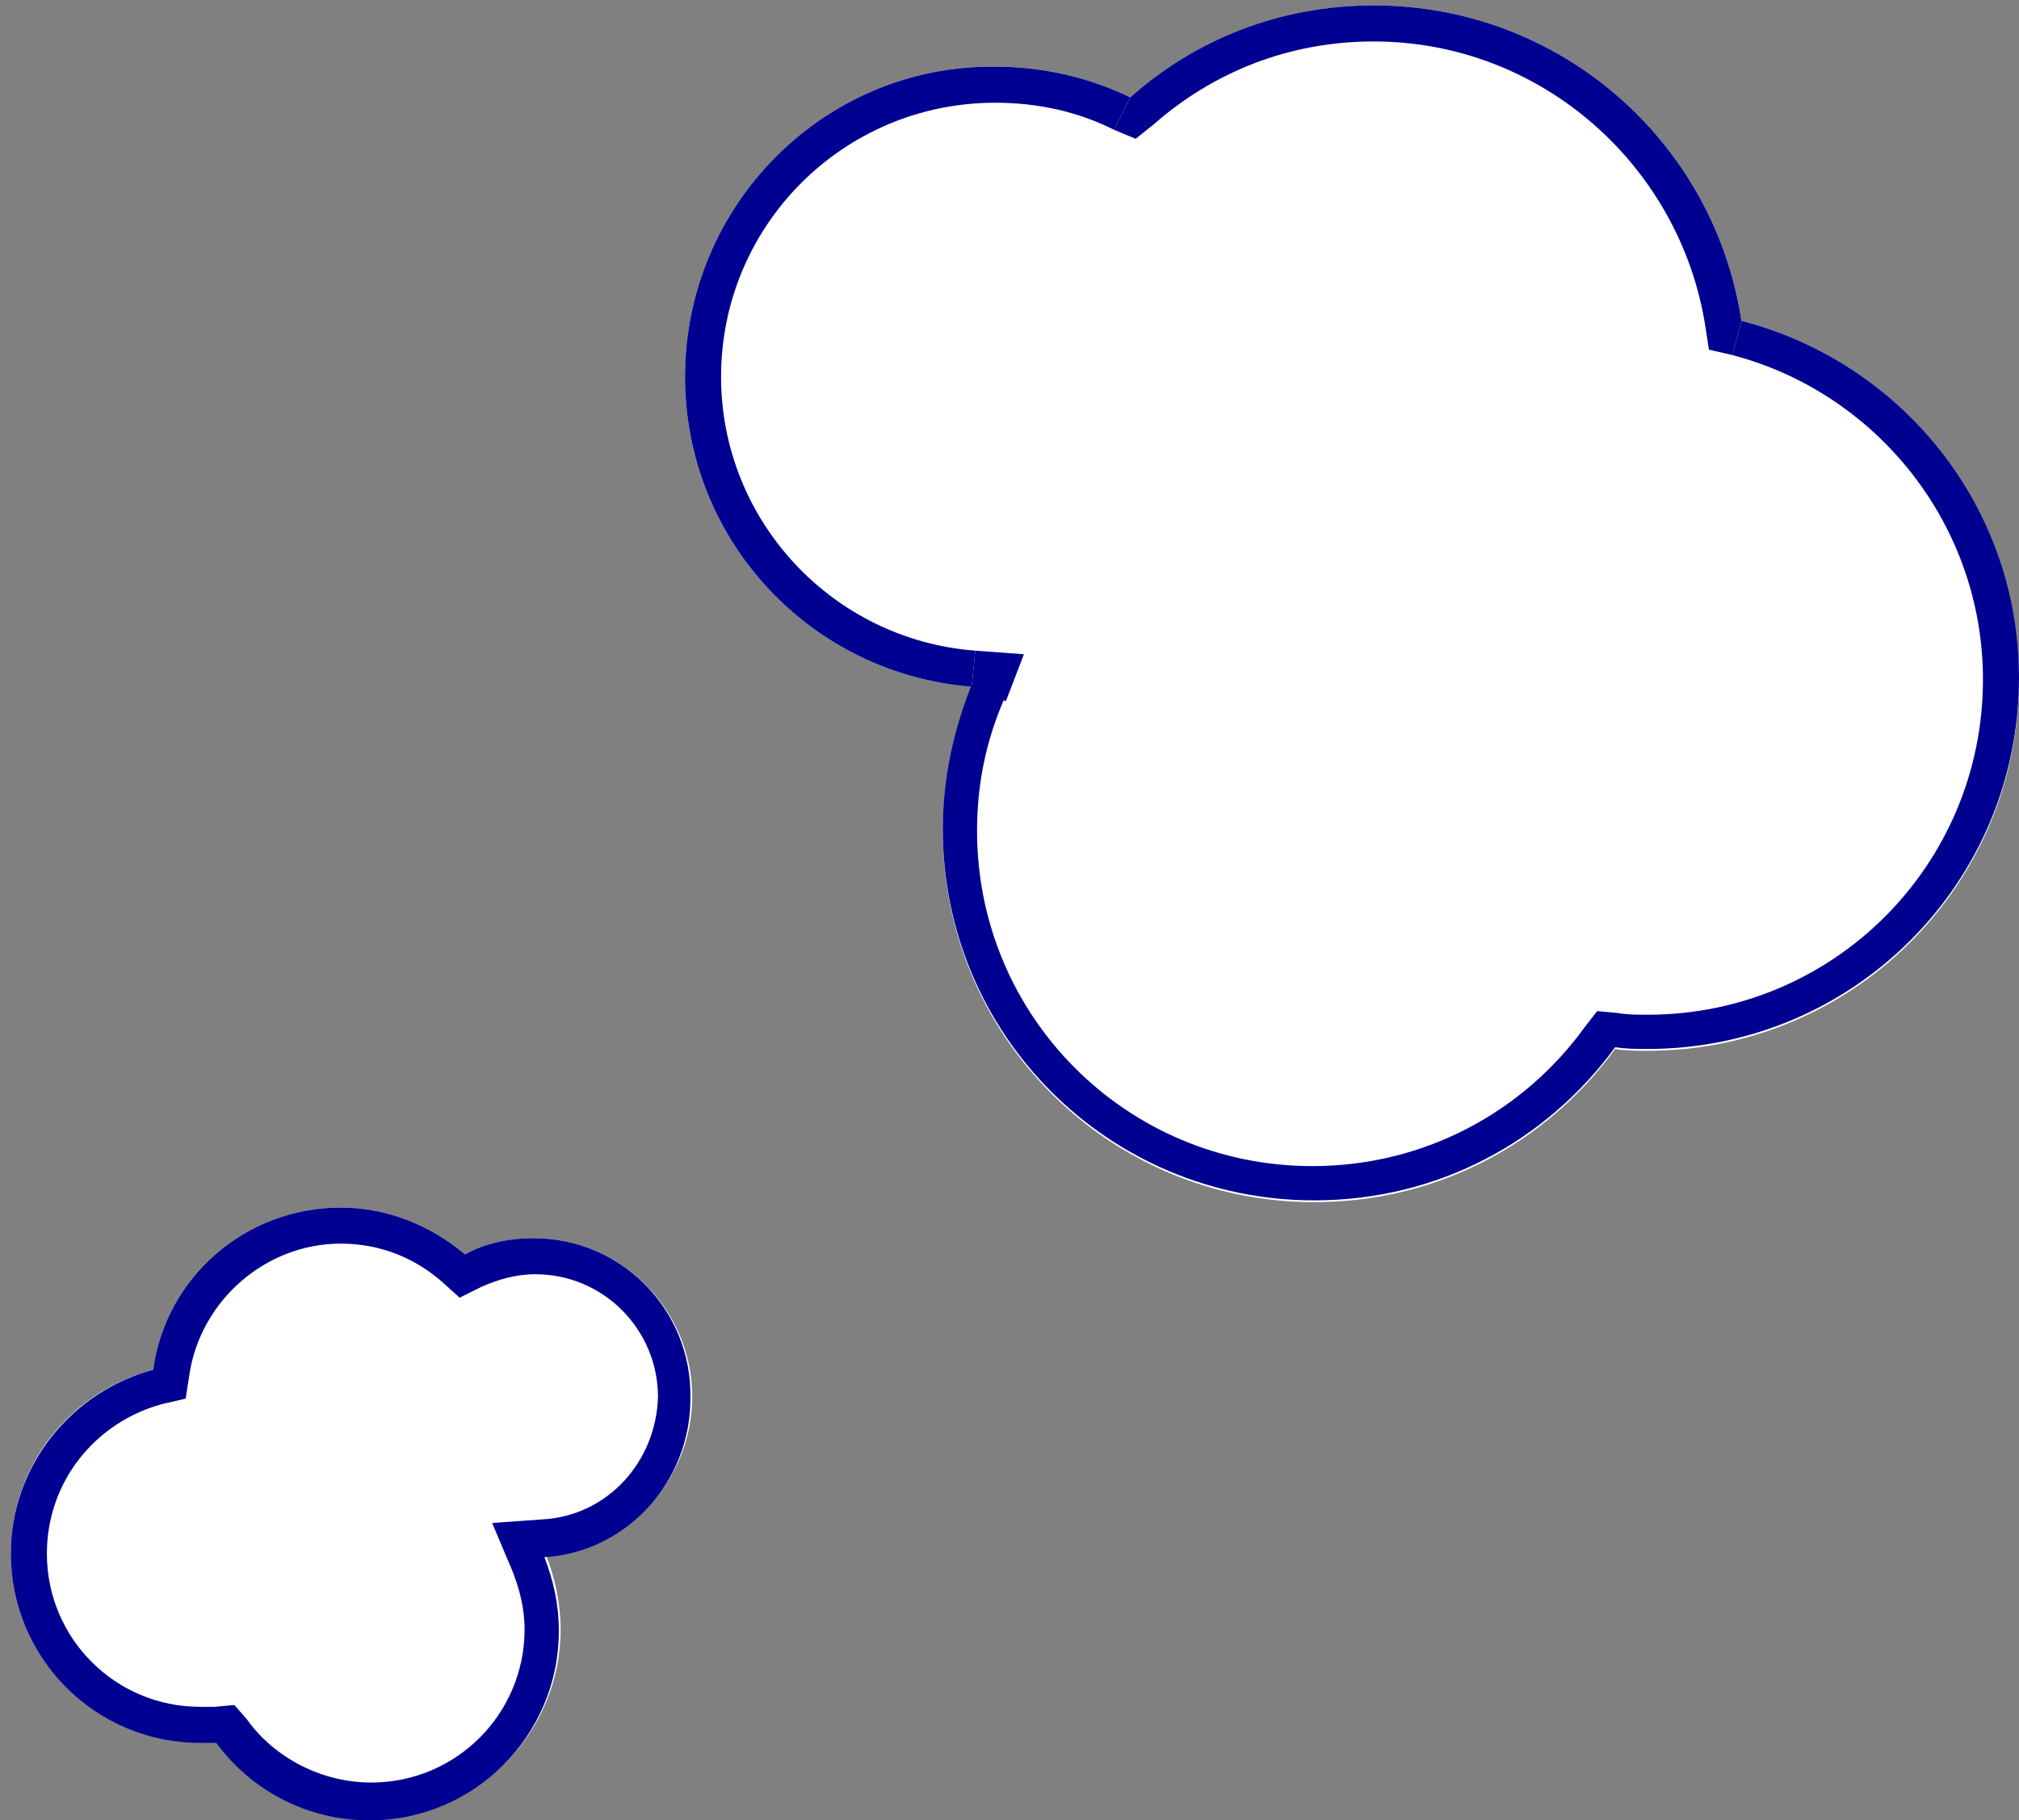
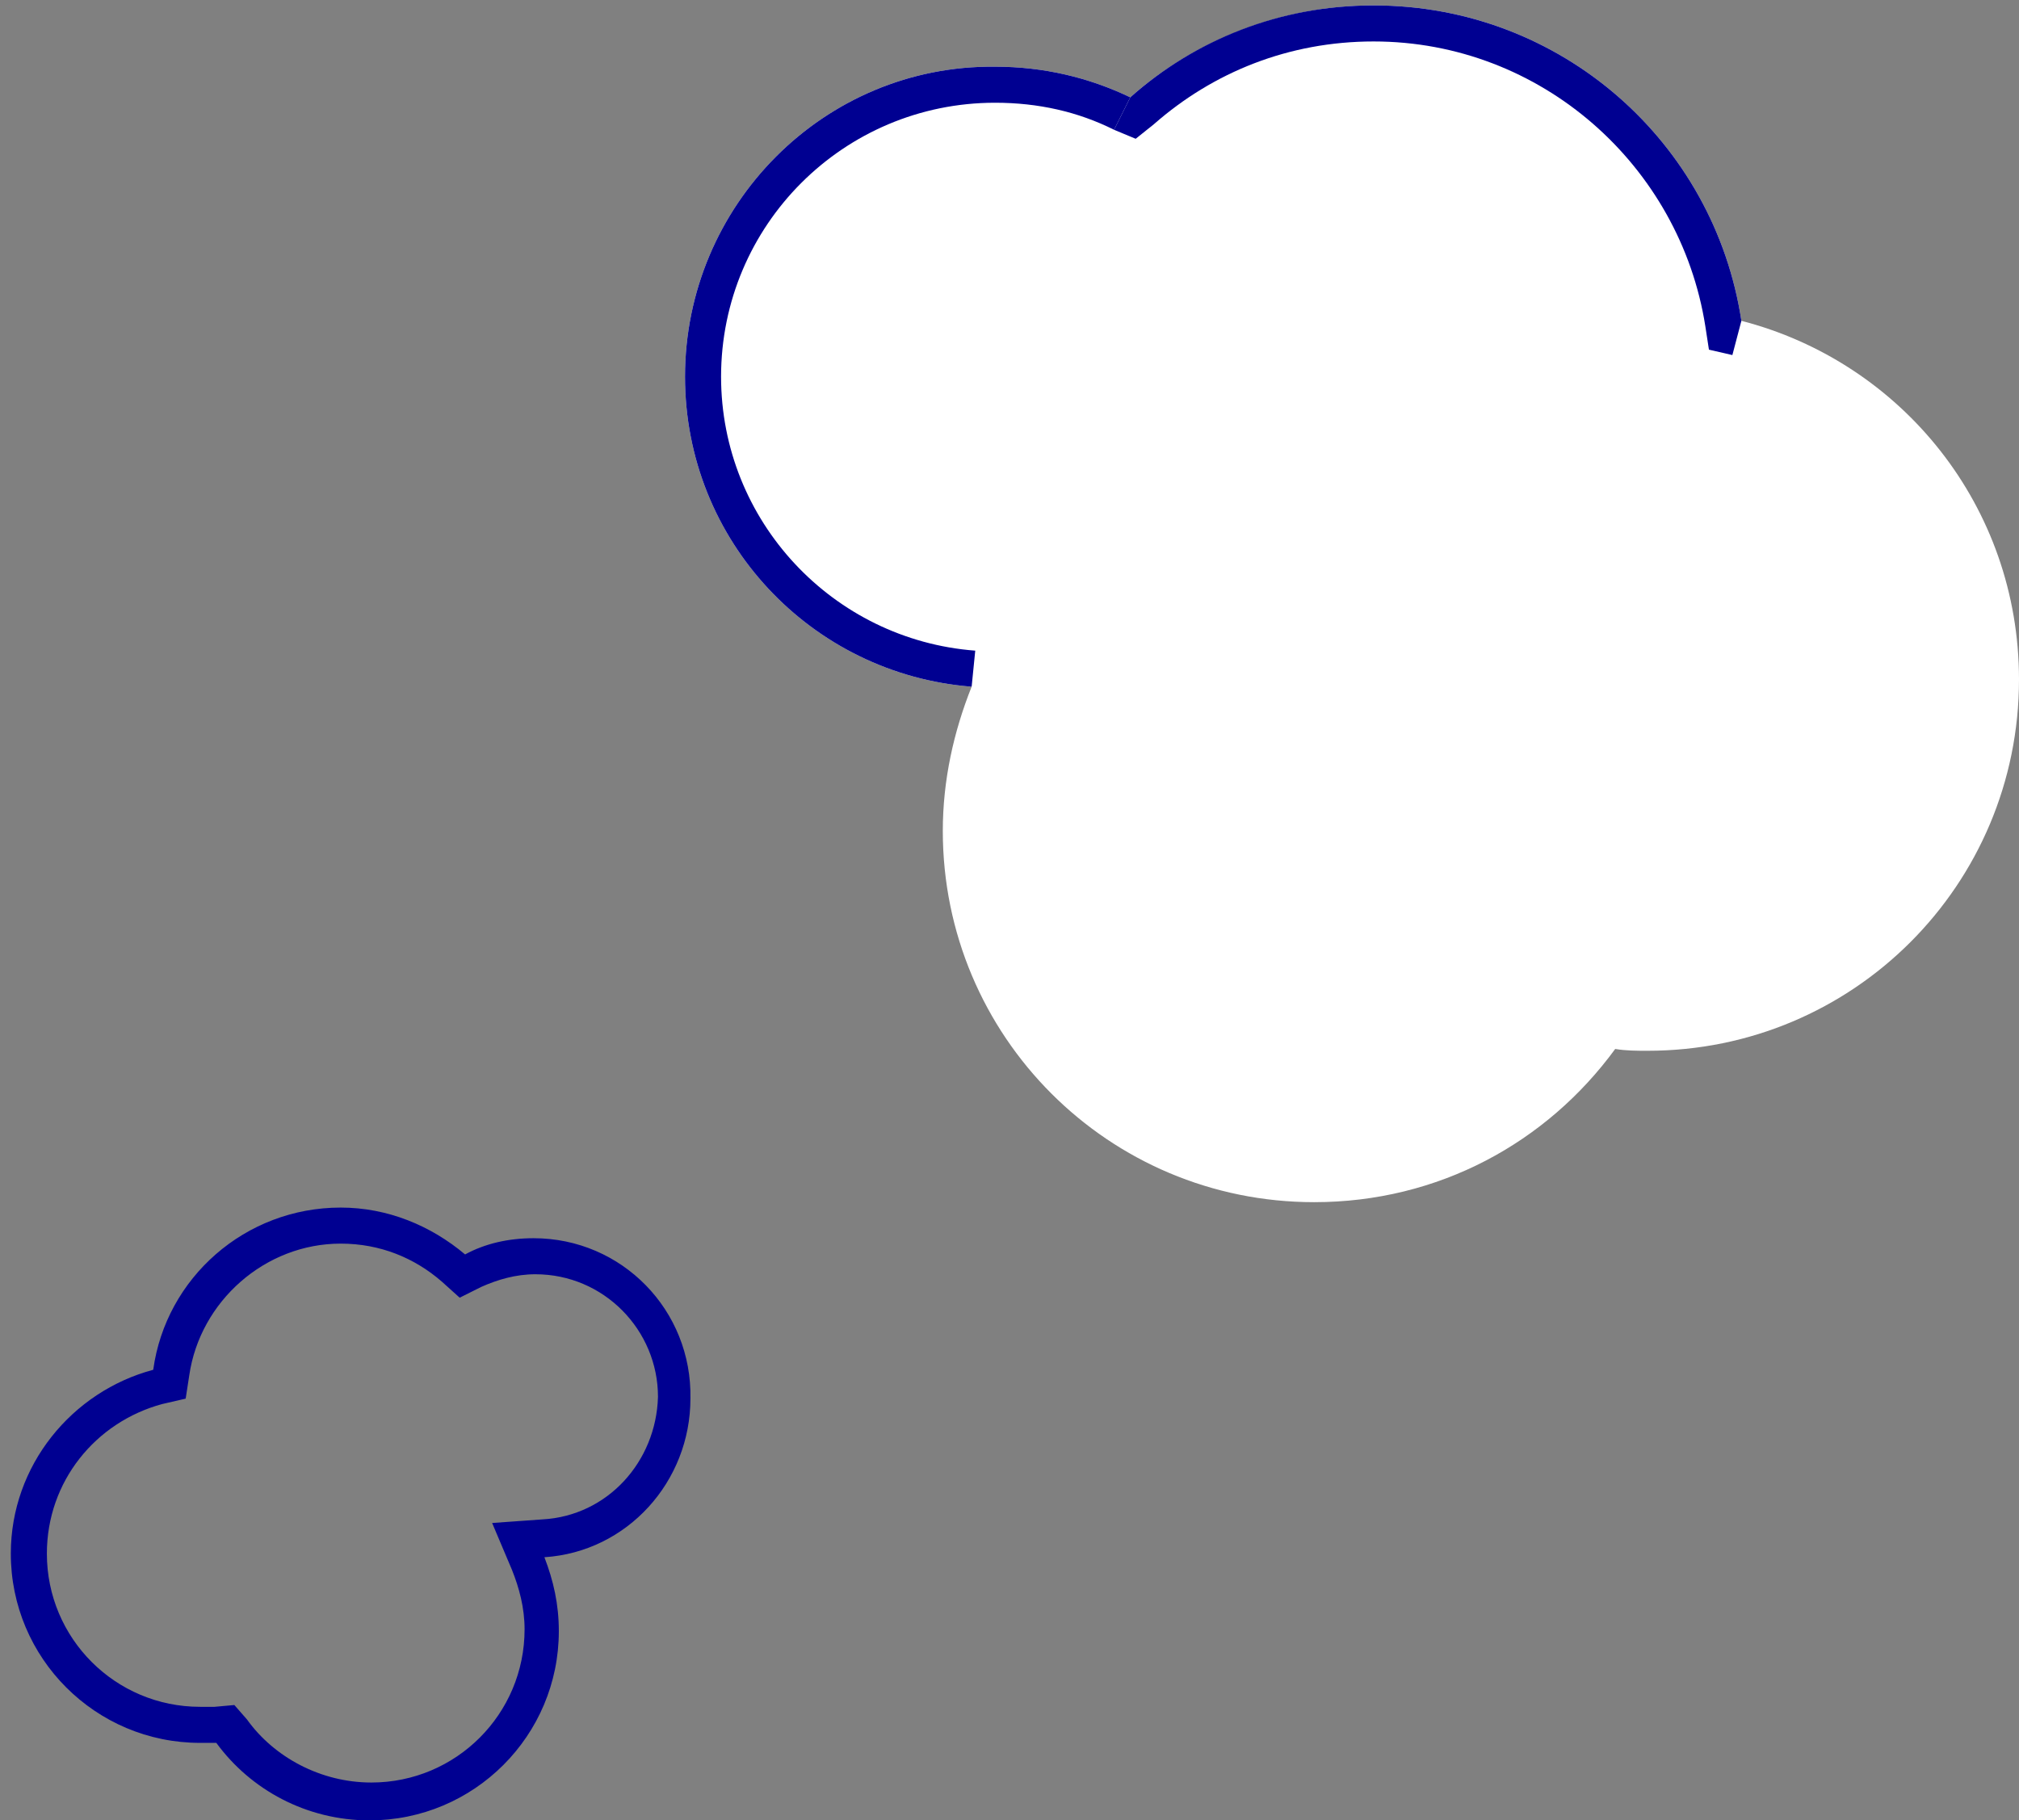
<svg xmlns="http://www.w3.org/2000/svg" version="1.1" id="レイヤー_1" x="0px" y="0px" width="112px" height="101px" viewBox="0 0 112 101" style="enable-background:new 0 0 112 101;" xml:space="preserve">
  <rect x="0" y="0" width="112" height="101" fill="#808080" stroke="none" />
  <style type="text/css">
	.st0{fill-rule:evenodd;clip-rule:evenodd;fill:#FFFFFF;}
	.st1{fill-rule:evenodd;clip-rule:evenodd;fill:#000091;}
</style>
  <path class="st0" d="M62.7,5.4c-2.3-1.1-4.8-1.7-7.5-1.7C45.7,3.6,38,11.4,38,20.9c0,9.1,7,16.5,15.9,17.2c-1,2.5-1.6,5.2-1.6,8  c0,11.4,9.2,20.6,20.6,20.6c6.9,0,12.9-3.3,16.7-8.5c0.6,0.1,1.2,0.1,1.8,0.1c11.4,0,20.6-9.2,20.6-20.6c0-9.6-6.5-17.6-15.4-19.9  c-1.5-9.9-10-17.5-20.4-17.5C71.1,0.3,66.3,2.2,62.7,5.4z" />
  <g>
    <path class="st1" d="M40,20.9c0-8.4,6.8-15.2,15.2-15.2c2.4,0,4.6,0.5,6.6,1.5l0.9-1.8c-2.3-1.1-4.8-1.7-7.5-1.7   C45.7,3.6,38,11.4,38,20.9c0,9.1,7,16.5,15.9,17.2l0.2-2C46.2,35.5,40,28.9,40,20.9z" />
    <path class="st1" d="M64,6.9c3.3-2.9,7.5-4.6,12.2-4.6c9.3,0,17,6.9,18.4,15.8l0.2,1.3l1.3,0.3l0.5-1.9l0,0l0,0   c-1.5-9.9-10-17.5-20.4-17.5c-5.2,0-9.9,1.9-13.5,5.1h0h0l-0.9,1.8L63,7.7L64,6.9z" />
-     <polygon class="st1" points="54.1,36.1 53.9,38.1 55.8,38.9 56.8,36.3  " />
-     <path class="st1" d="M96.6,17.8l-0.5,1.9c8,2.1,13.9,9.4,13.9,18c0,10.3-8.3,18.6-18.6,18.6c-0.6,0-1.1,0-1.7-0.1l-1.1-0.1L87.9,57   c-3.4,4.7-8.9,7.7-15.1,7.7c-10.3,0-18.6-8.3-18.6-18.6c0-2.6,0.5-5,1.5-7.3l-1.8-0.8c-1,2.5-1.6,5.2-1.6,8   c0,11.4,9.2,20.6,20.6,20.6c6.9,0,12.9-3.3,16.7-8.5c0.6,0.1,1.2,0.1,1.8,0.1c11.4,0,20.6-9.2,20.6-20.6   C112,28.1,105.5,20.1,96.6,17.8z" />
  </g>
-   <path class="st0" d="M25.8,69.6c1.2-0.6,2.5-0.9,3.8-0.9c4.9,0,8.8,4,8.8,8.8c0,4.6-3.6,8.5-8.1,8.8c0.5,1.3,0.8,2.7,0.8,4.1  c0,5.8-4.7,10.5-10.5,10.5c-3.5,0-6.6-1.7-8.5-4.3c-0.3,0-0.6,0-0.9,0C5.3,96.7,0.6,92,0.6,86.2c0-4.9,3.3-9,7.9-10.2  c0.8-5.1,5.1-9,10.4-9C21.5,67,23.9,68,25.8,69.6z" />
  <path class="st1" d="M29.6,68.7c-1.4,0-2.7,0.3-3.8,0.9C23.9,68,21.5,67,18.9,67c-5.3,0-9.7,3.9-10.4,9c-4.5,1.2-7.9,5.3-7.9,10.2  c0,5.8,4.7,10.5,10.5,10.5c0.3,0,0.6,0,0.9,0c1.9,2.6,5,4.3,8.5,4.3c5.8,0,10.5-4.7,10.5-10.5c0-1.5-0.3-2.8-0.8-4.1  c4.6-0.3,8.1-4.2,8.1-8.8C38.4,72.7,34.5,68.7,29.6,68.7z M30.1,84.3l0.2,2h0L30.1,84.3l-2.8,0.2l1.1,2.6c0.4,1,0.7,2.1,0.7,3.3  c0,4.7-3.8,8.5-8.5,8.5c-2.8,0-5.4-1.4-6.9-3.5L13,94.6l-1.1,0.1l0.2,2l0,0l-0.2-2c-0.3,0-0.5,0-0.8,0c-4.7,0-8.5-3.8-8.5-8.5  c0-4,2.7-7.3,6.4-8.3l1.3-0.3l0.2-1.3c0.6-4.1,4.2-7.3,8.4-7.3c2.2,0,4.1,0.8,5.6,2.1l1,0.9l1.2-0.6l-0.9-1.8v0l0.9,1.8  c0.9-0.4,1.9-0.7,3-0.7c3.8,0,6.8,3.1,6.8,6.8C36.4,81.1,33.7,84.1,30.1,84.3z" />
</svg>